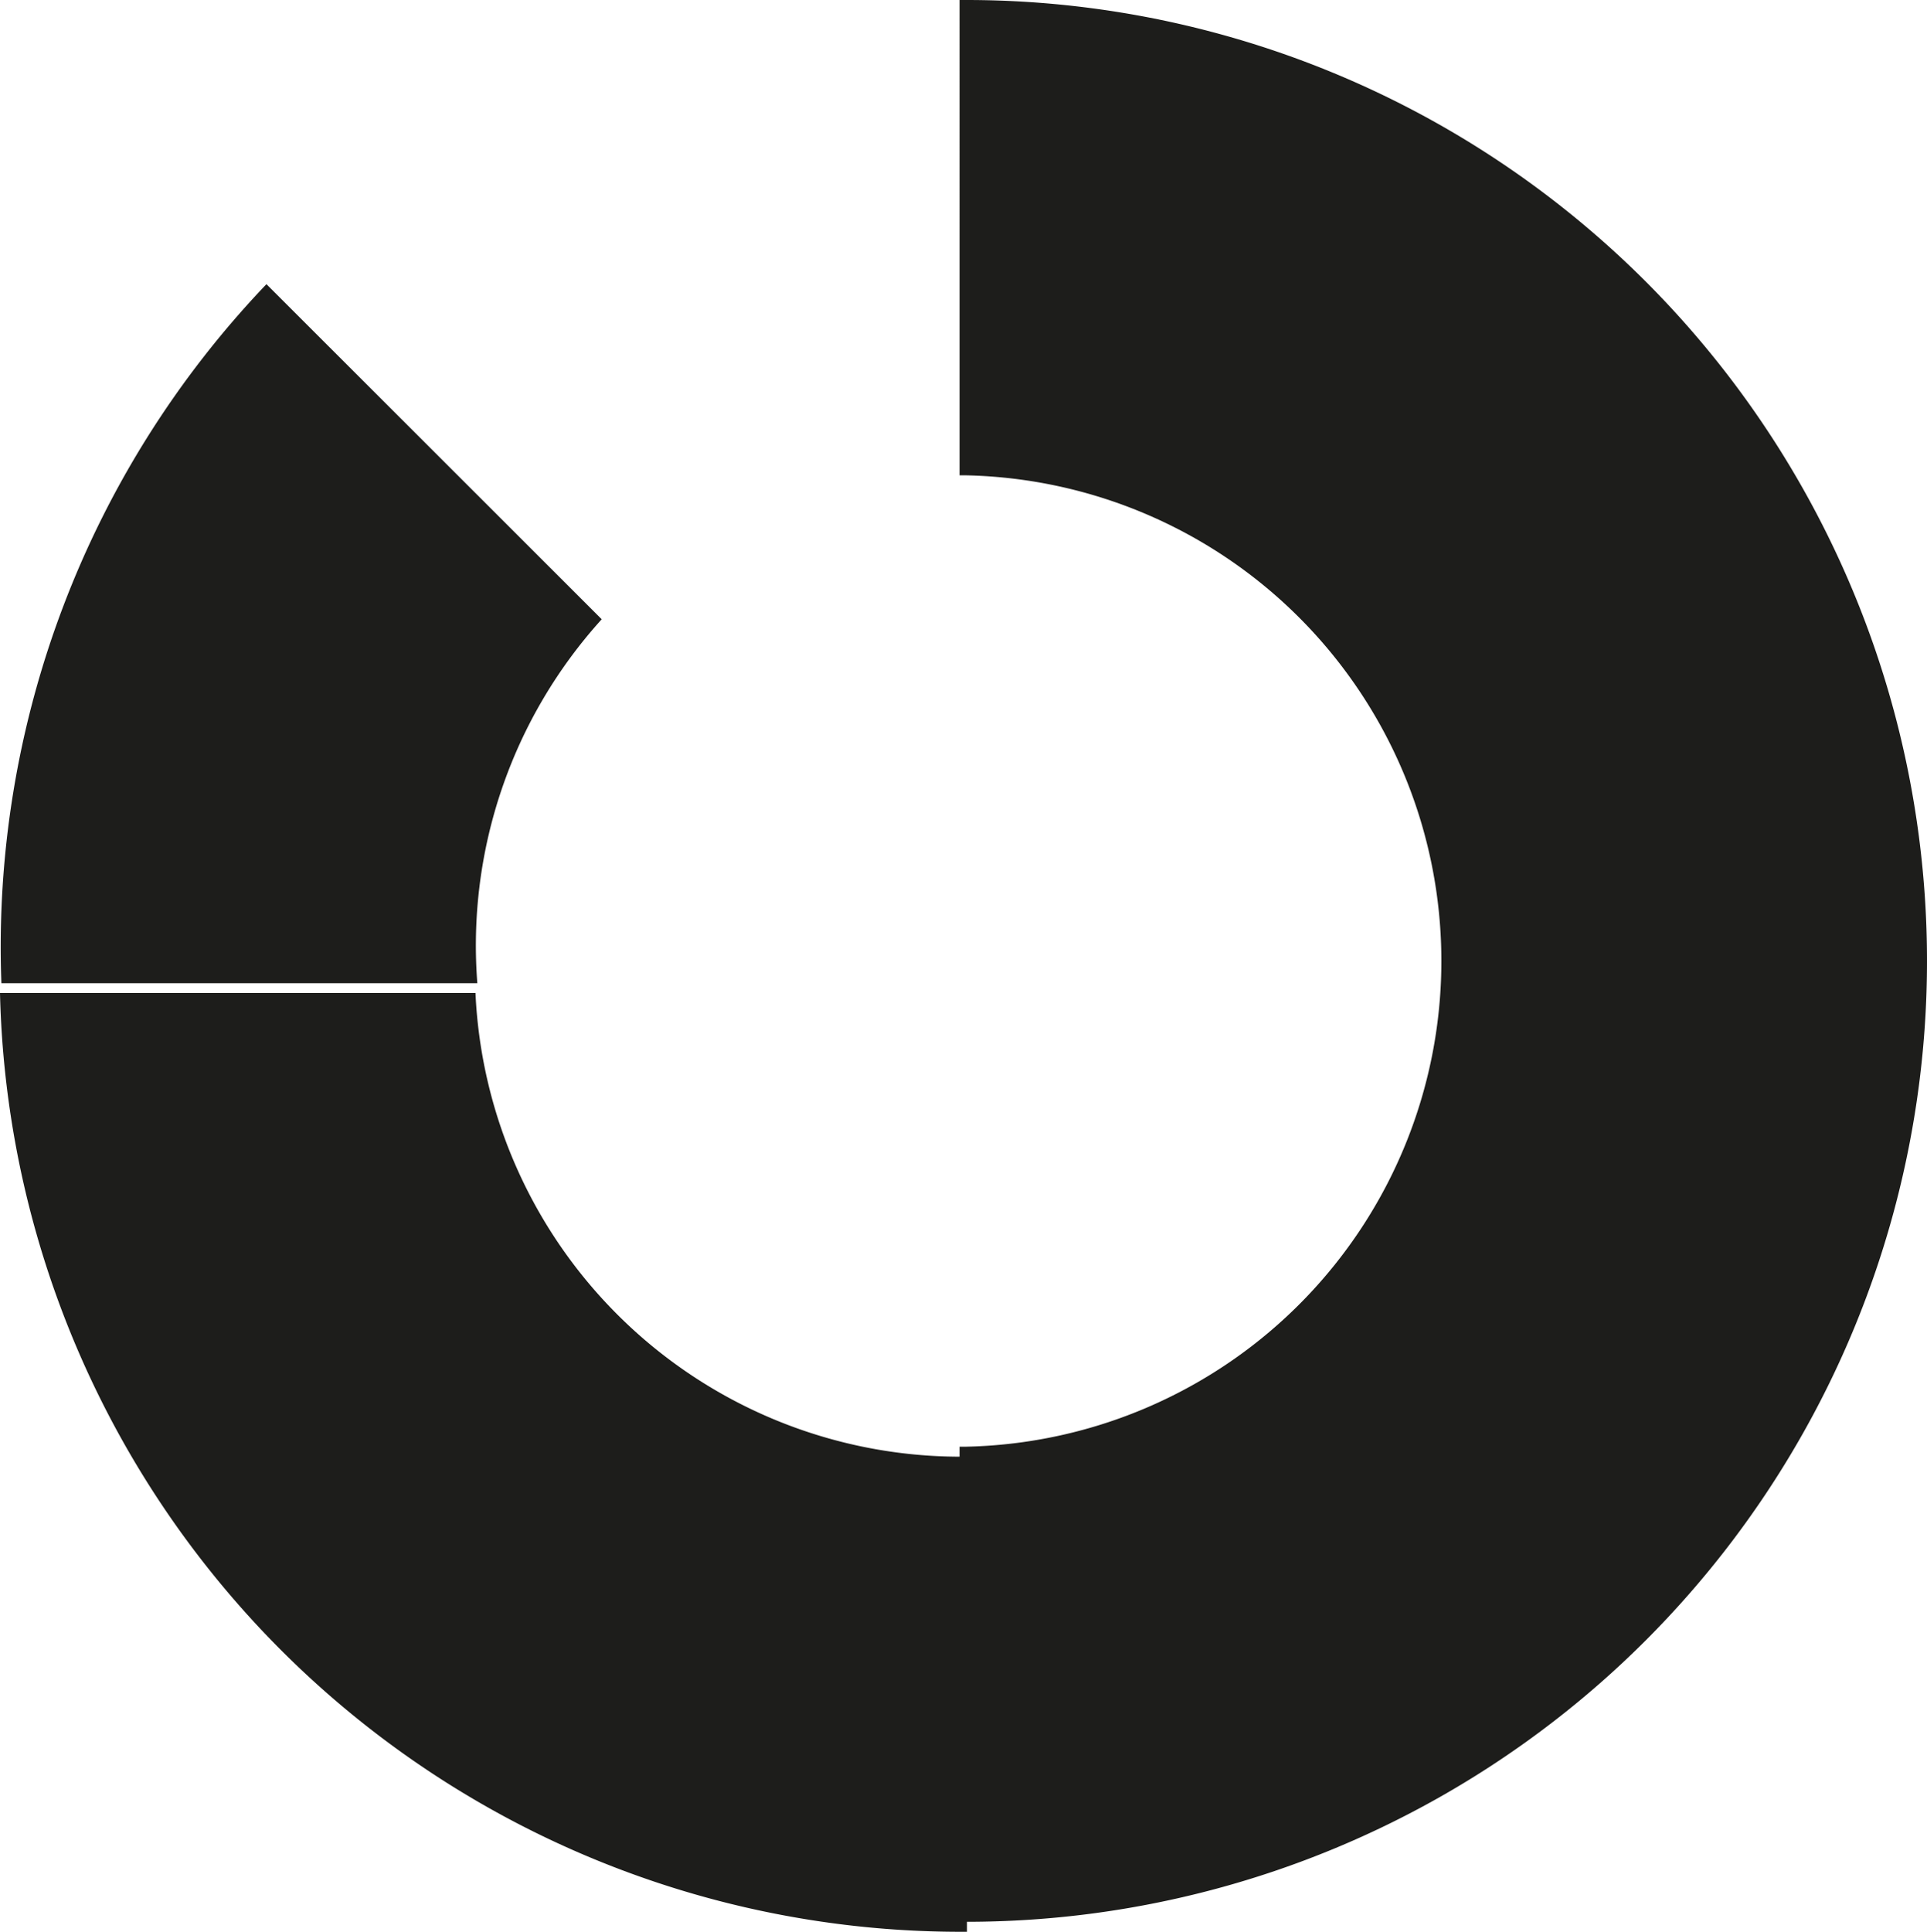
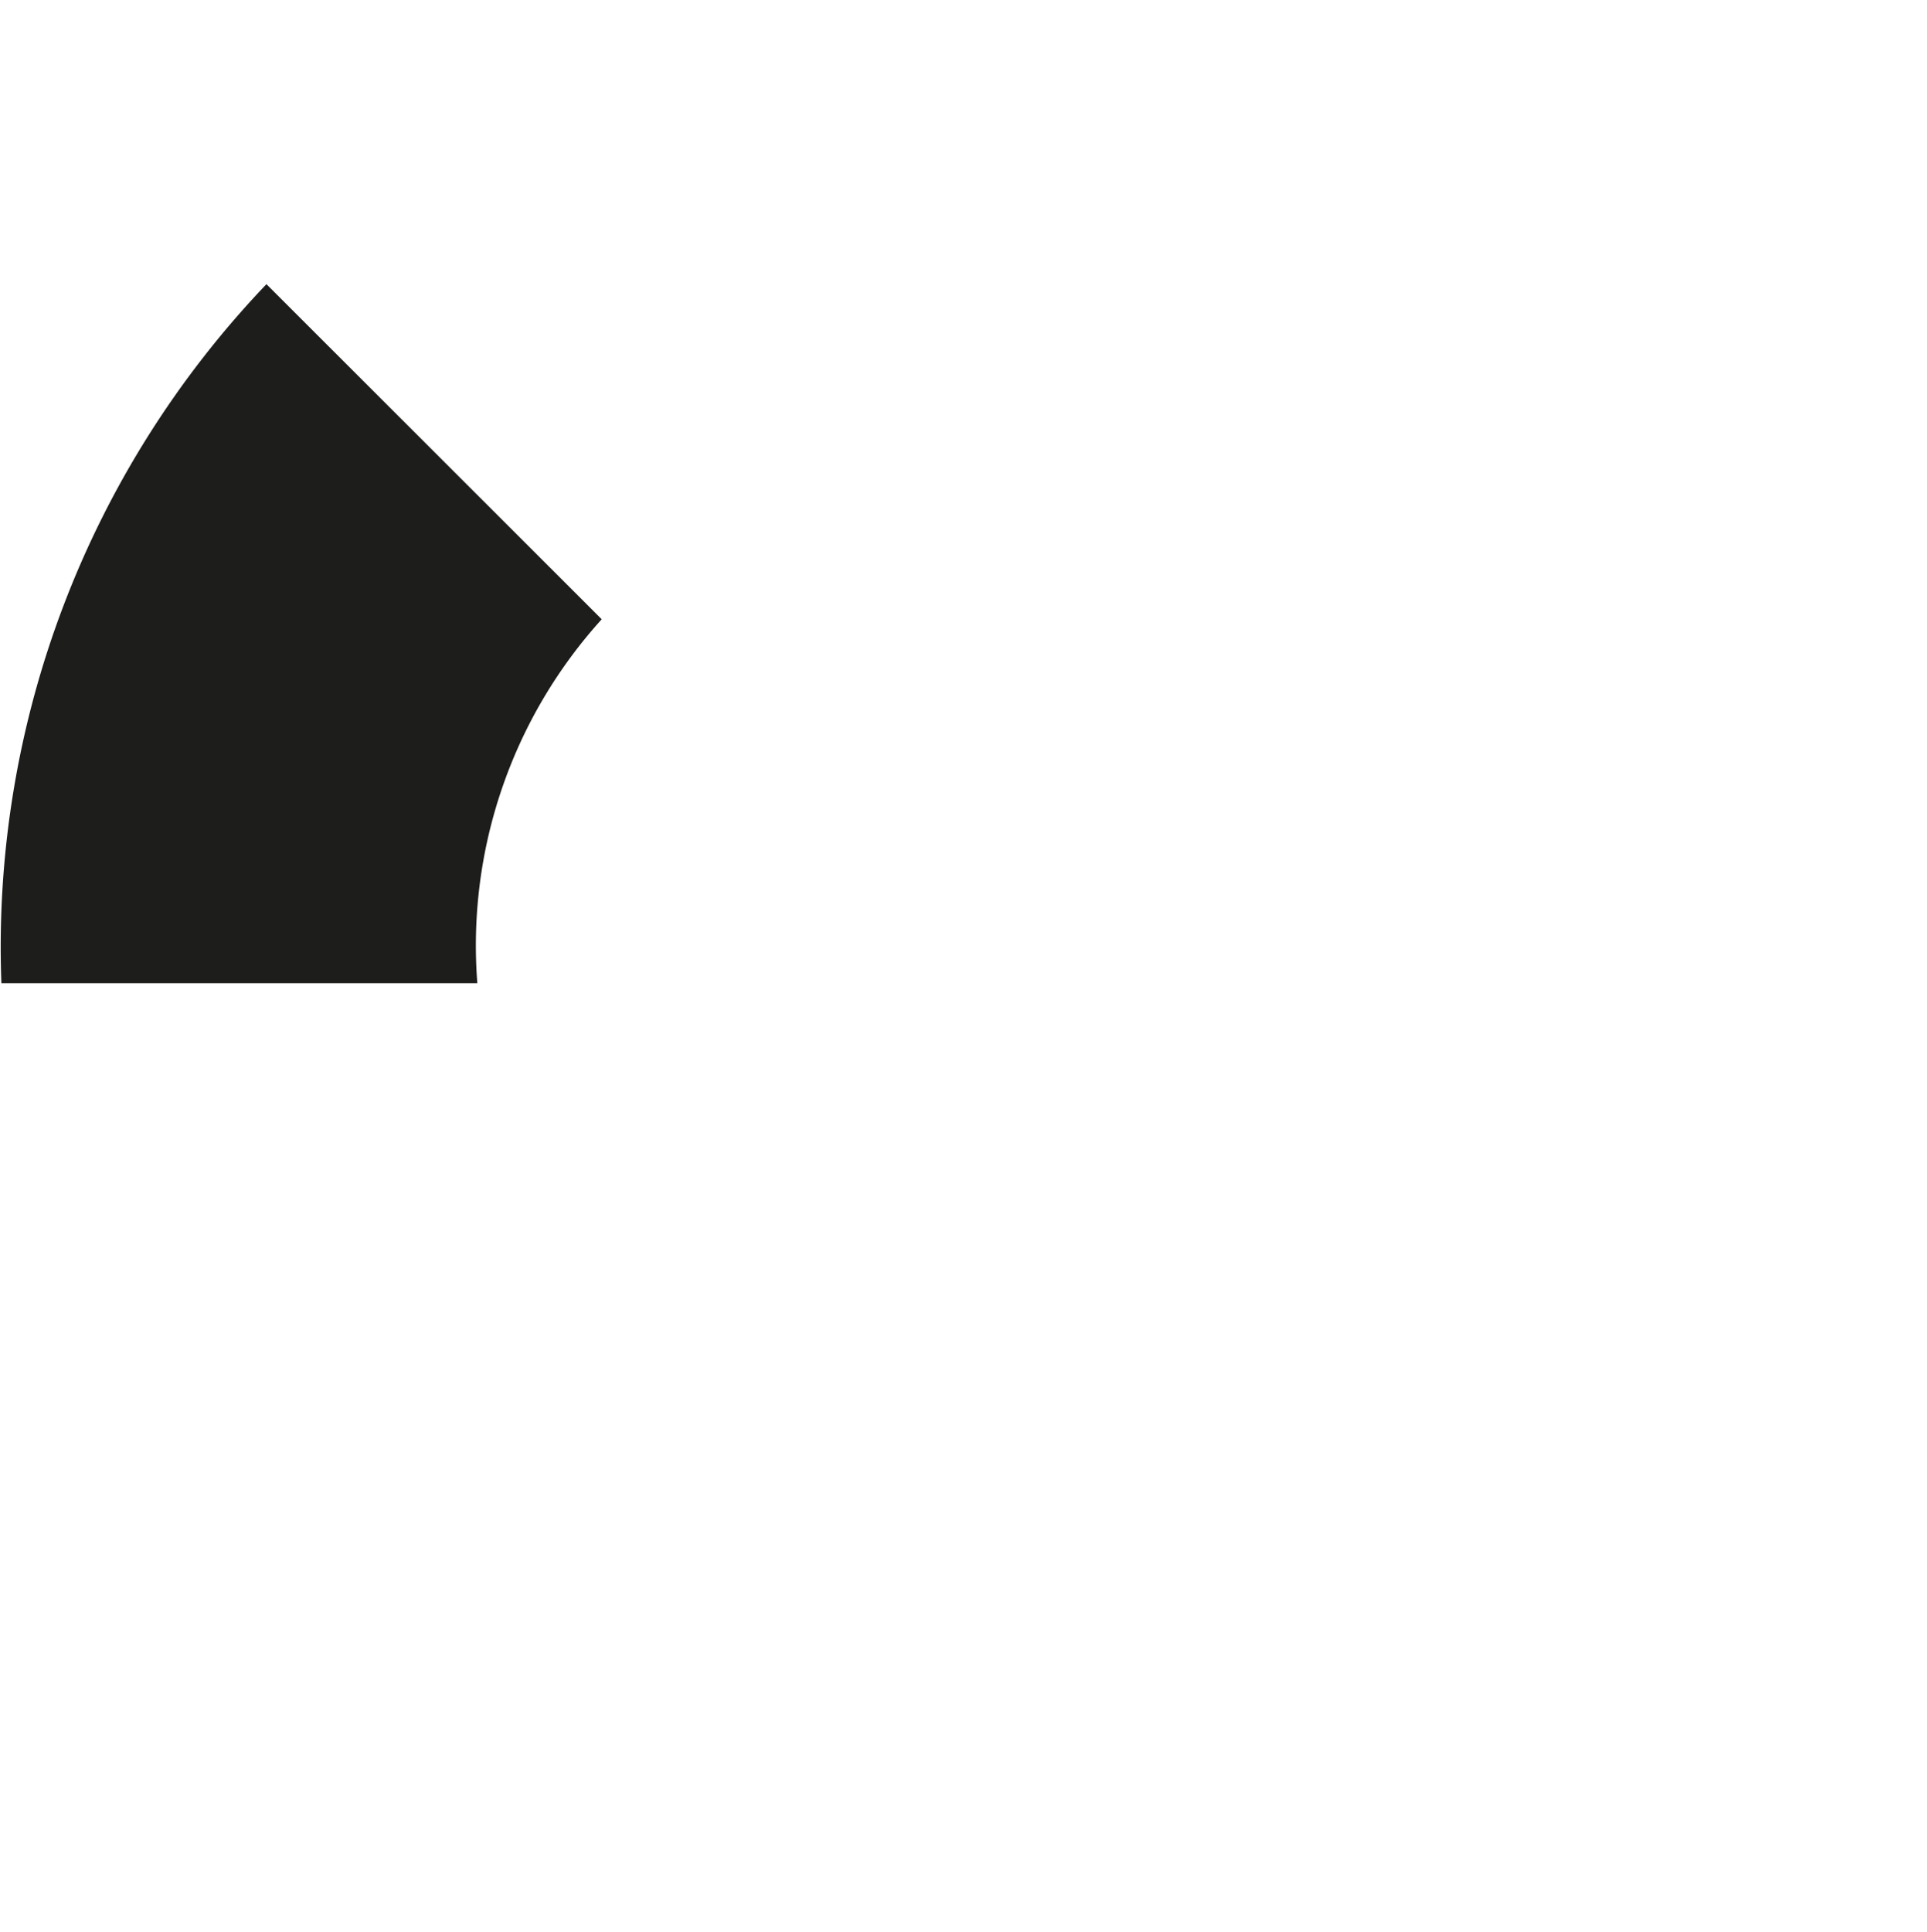
<svg xmlns="http://www.w3.org/2000/svg" id="Ebene_1" data-name="Ebene 1" viewBox="0 0 82.88 83.07">
  <defs>
    <style>.cls-1{fill:#1d1d1b;}</style>
  </defs>
-   <path class="cls-1" d="M90,41.1A41.32,41.32,0,0,0,48.68-.22h-.29V20.22h.29a20.89,20.89,0,0,1,0,41.77h-.29v.43A20.89,20.89,0,0,1,27.57,42.48H7.12A41.33,41.33,0,0,0,48.43,82.85h.28v-.43A41.31,41.31,0,0,0,90,41.1Z" transform="translate(-7.12 0.22)" />
  <path class="cls-1" d="M33,26.41,18.58,12A41.26,41.26,0,0,0,7.18,42.06H27.65A20.89,20.89,0,0,1,33,26.41Z" transform="translate(-7.12 0.22)" />
</svg>